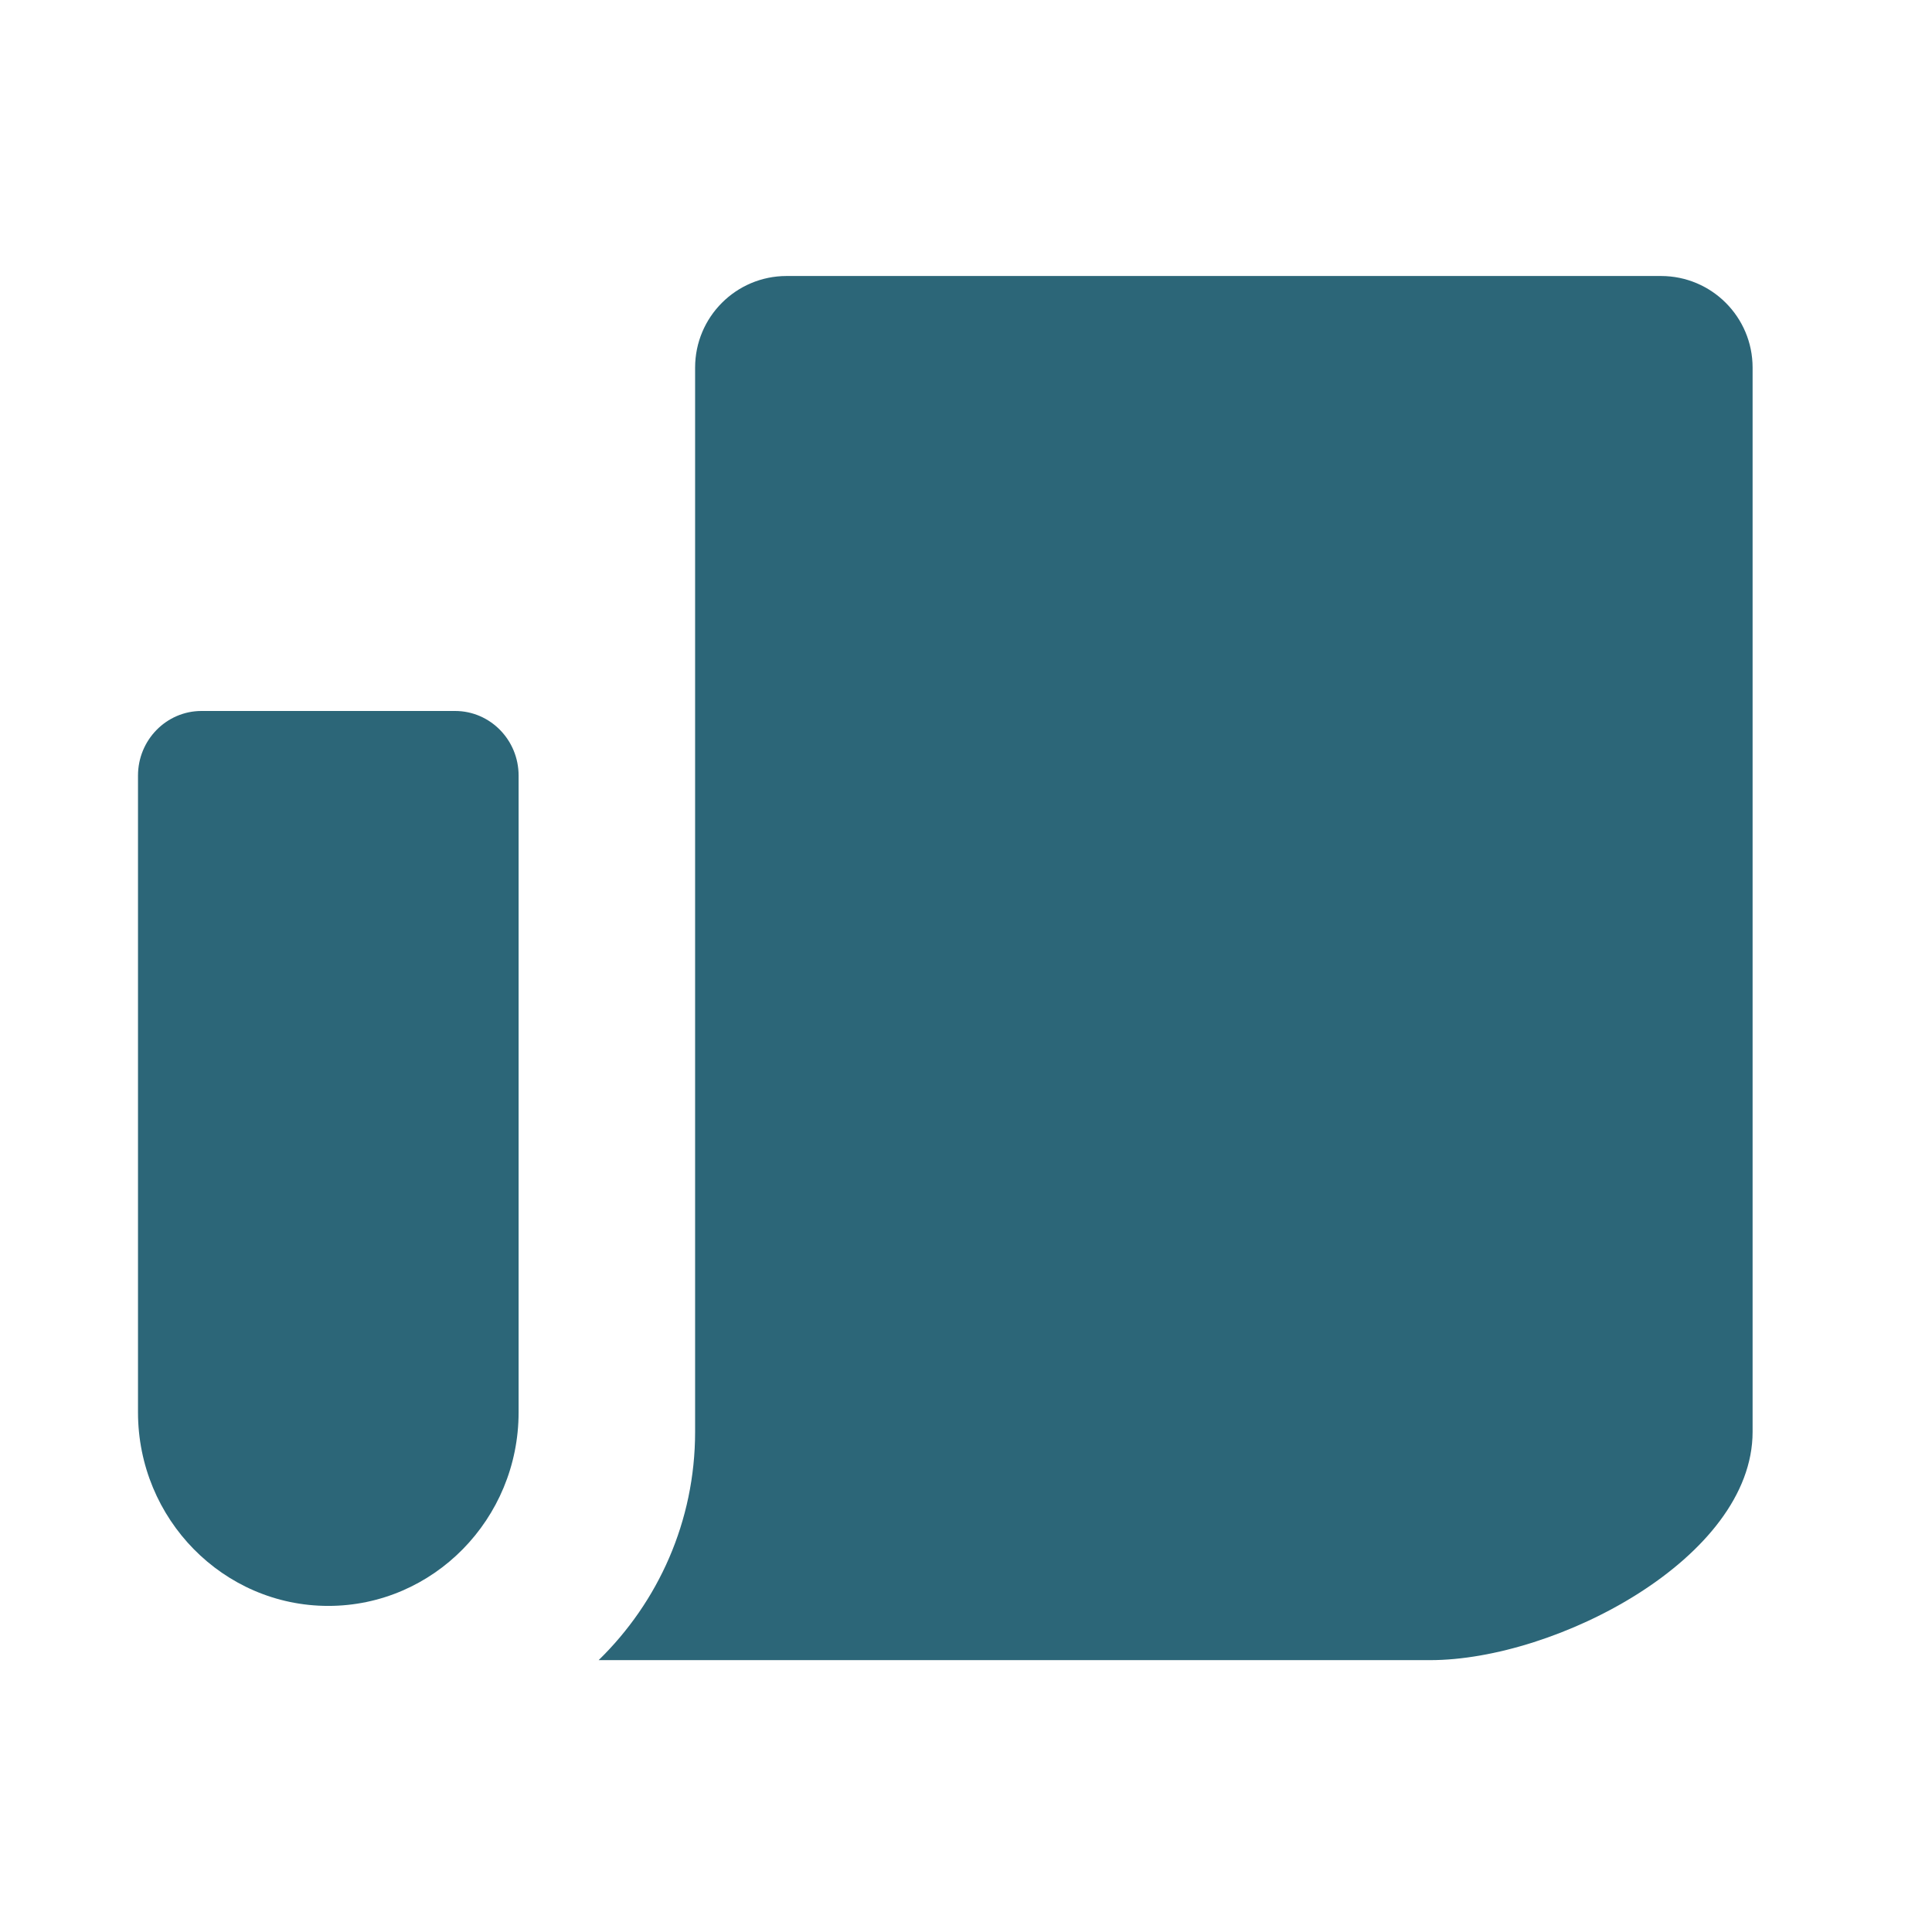
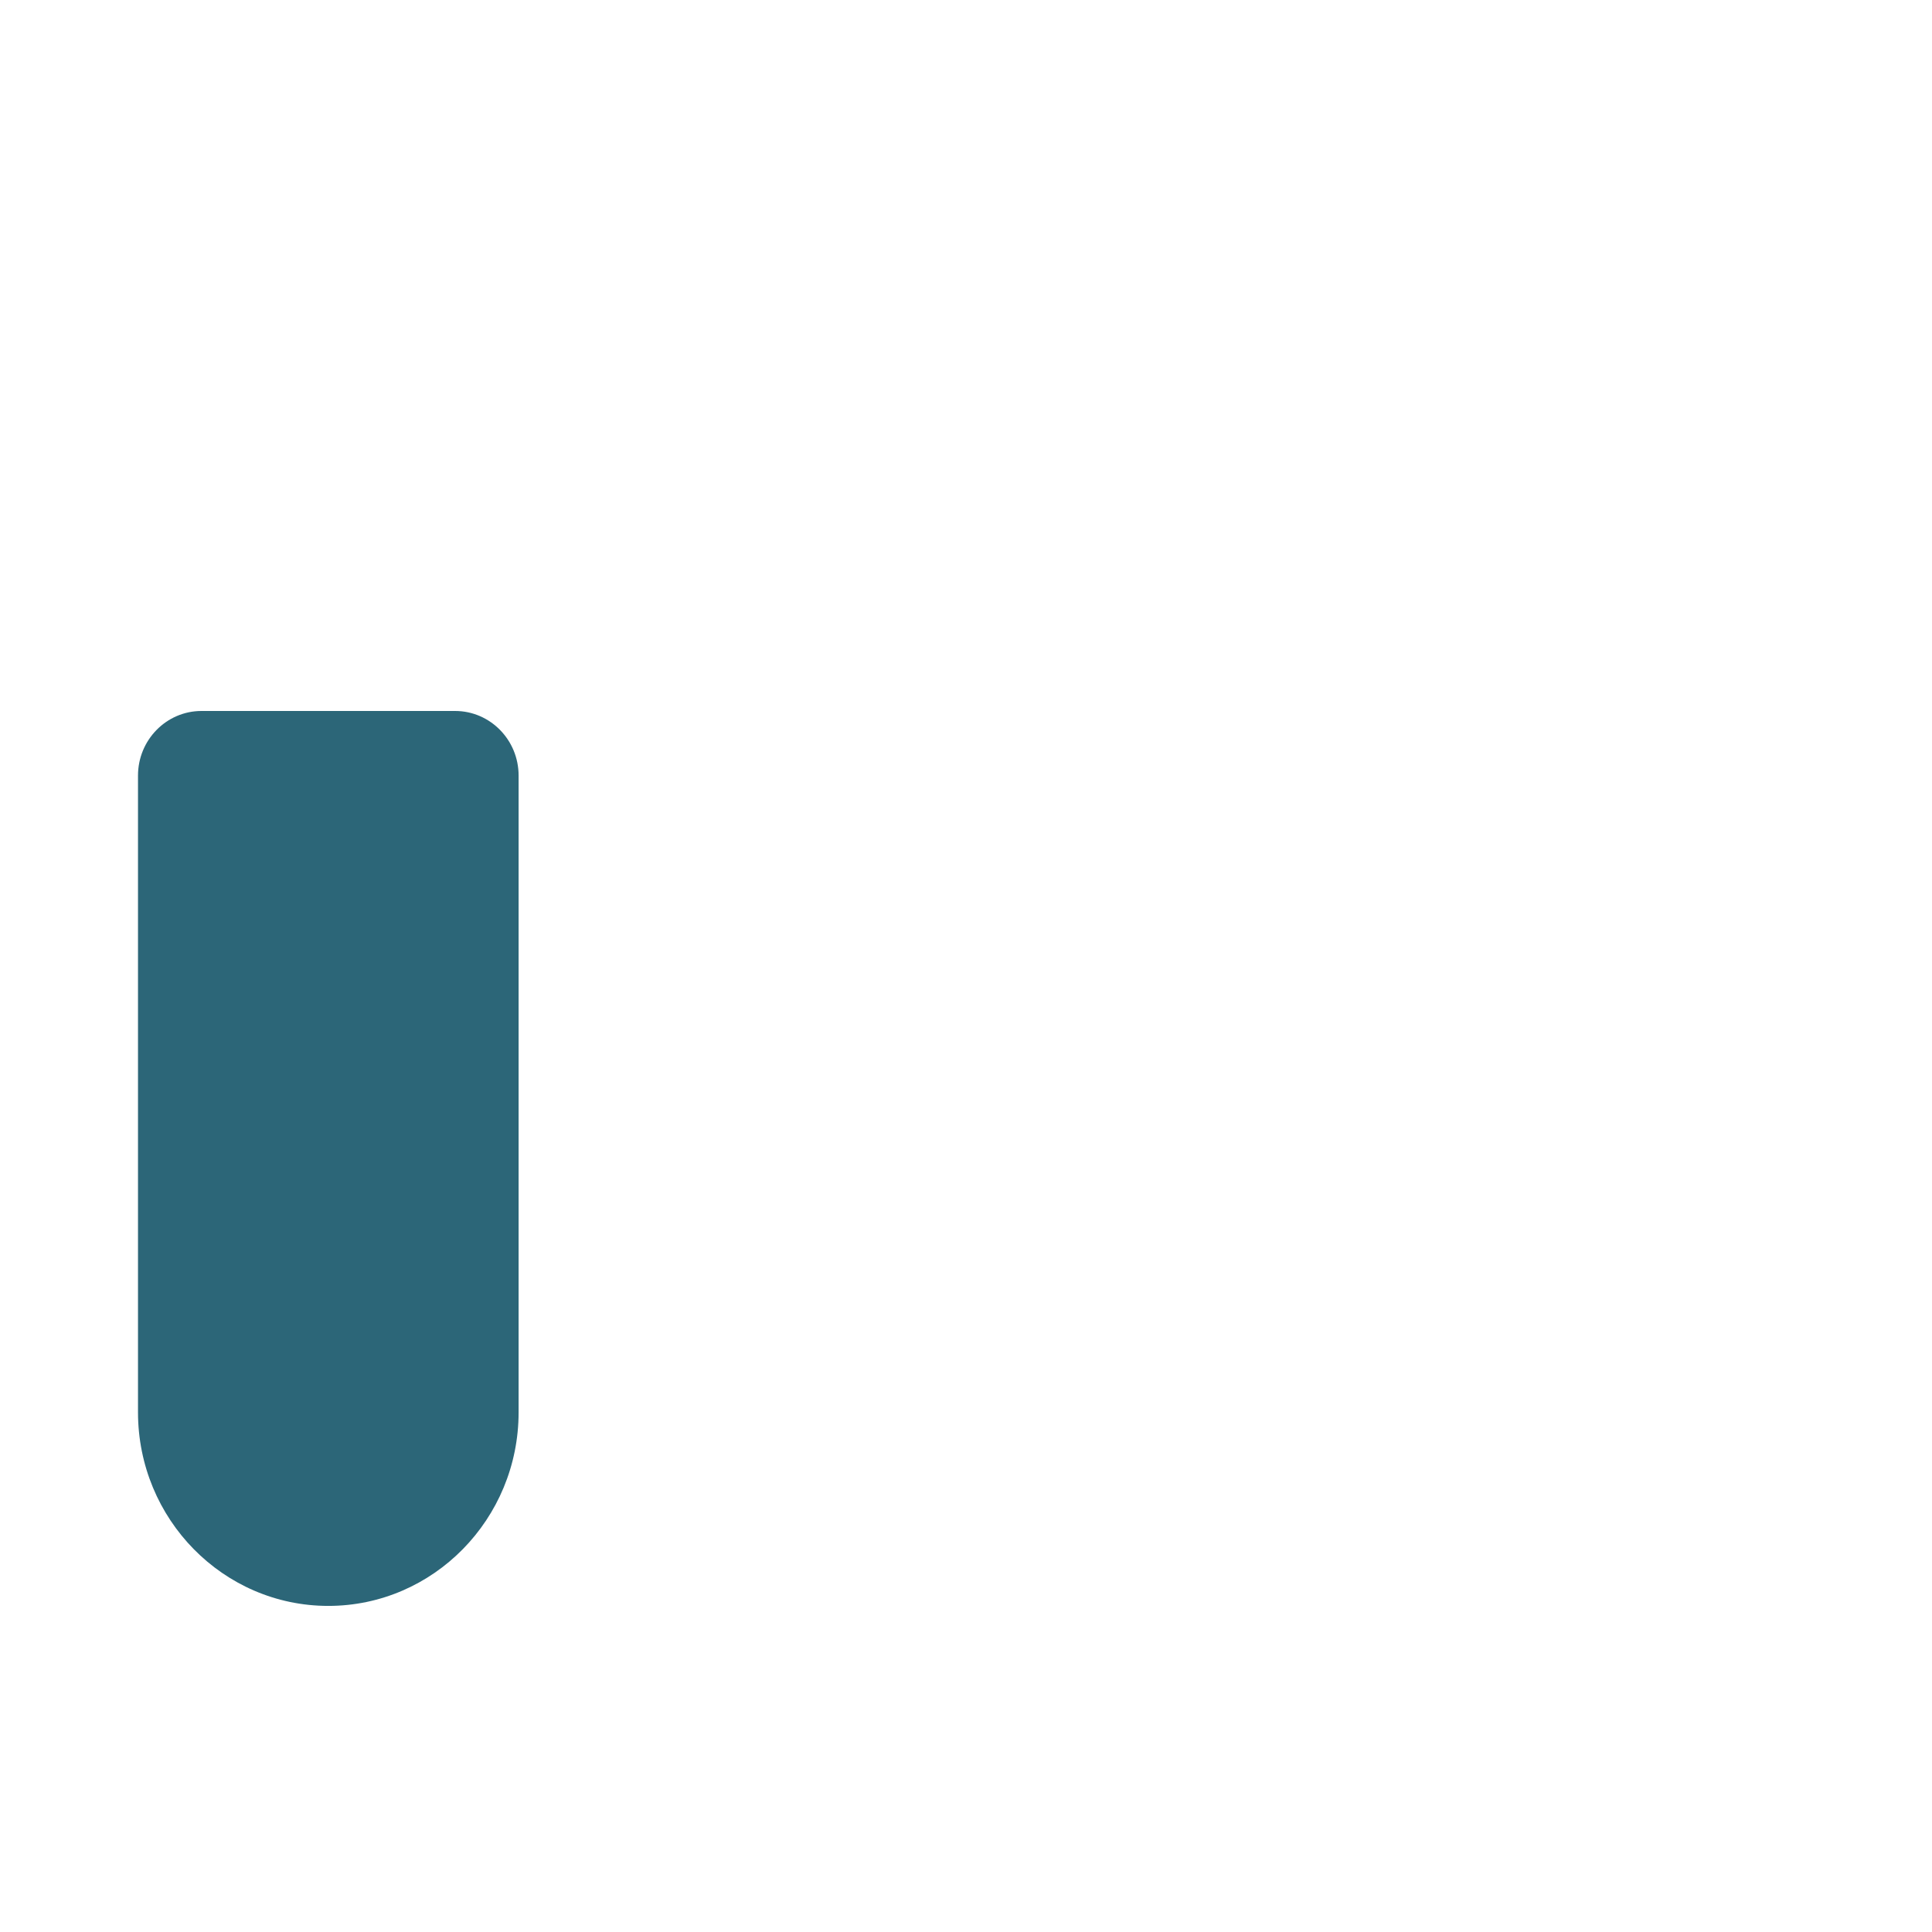
<svg xmlns="http://www.w3.org/2000/svg" width="14" height="14" viewBox="0 0 14 14" fill="none">
  <path d="M1.46 5.152H3.298C3.552 5.152 3.758 5.362 3.758 5.62V10.234C3.758 11.008 3.14 11.637 2.379 11.637C1.618 11.637 1 11.008 1 10.234V5.62C1 5.362 1.206 5.152 1.46 5.152Z" fill="#2C6678" />
-   <path d="M12.036 2L5.7 2C5.334 2 5.037 2.297 5.037 2.664V10.376C5.037 11.024 4.769 11.61 4.338 12.03H10.363C11.277 12.03 12.7 11.29 12.7 10.376V2.664C12.7 2.297 12.403 2 12.036 2Z" fill="#2C6678" />
</svg>